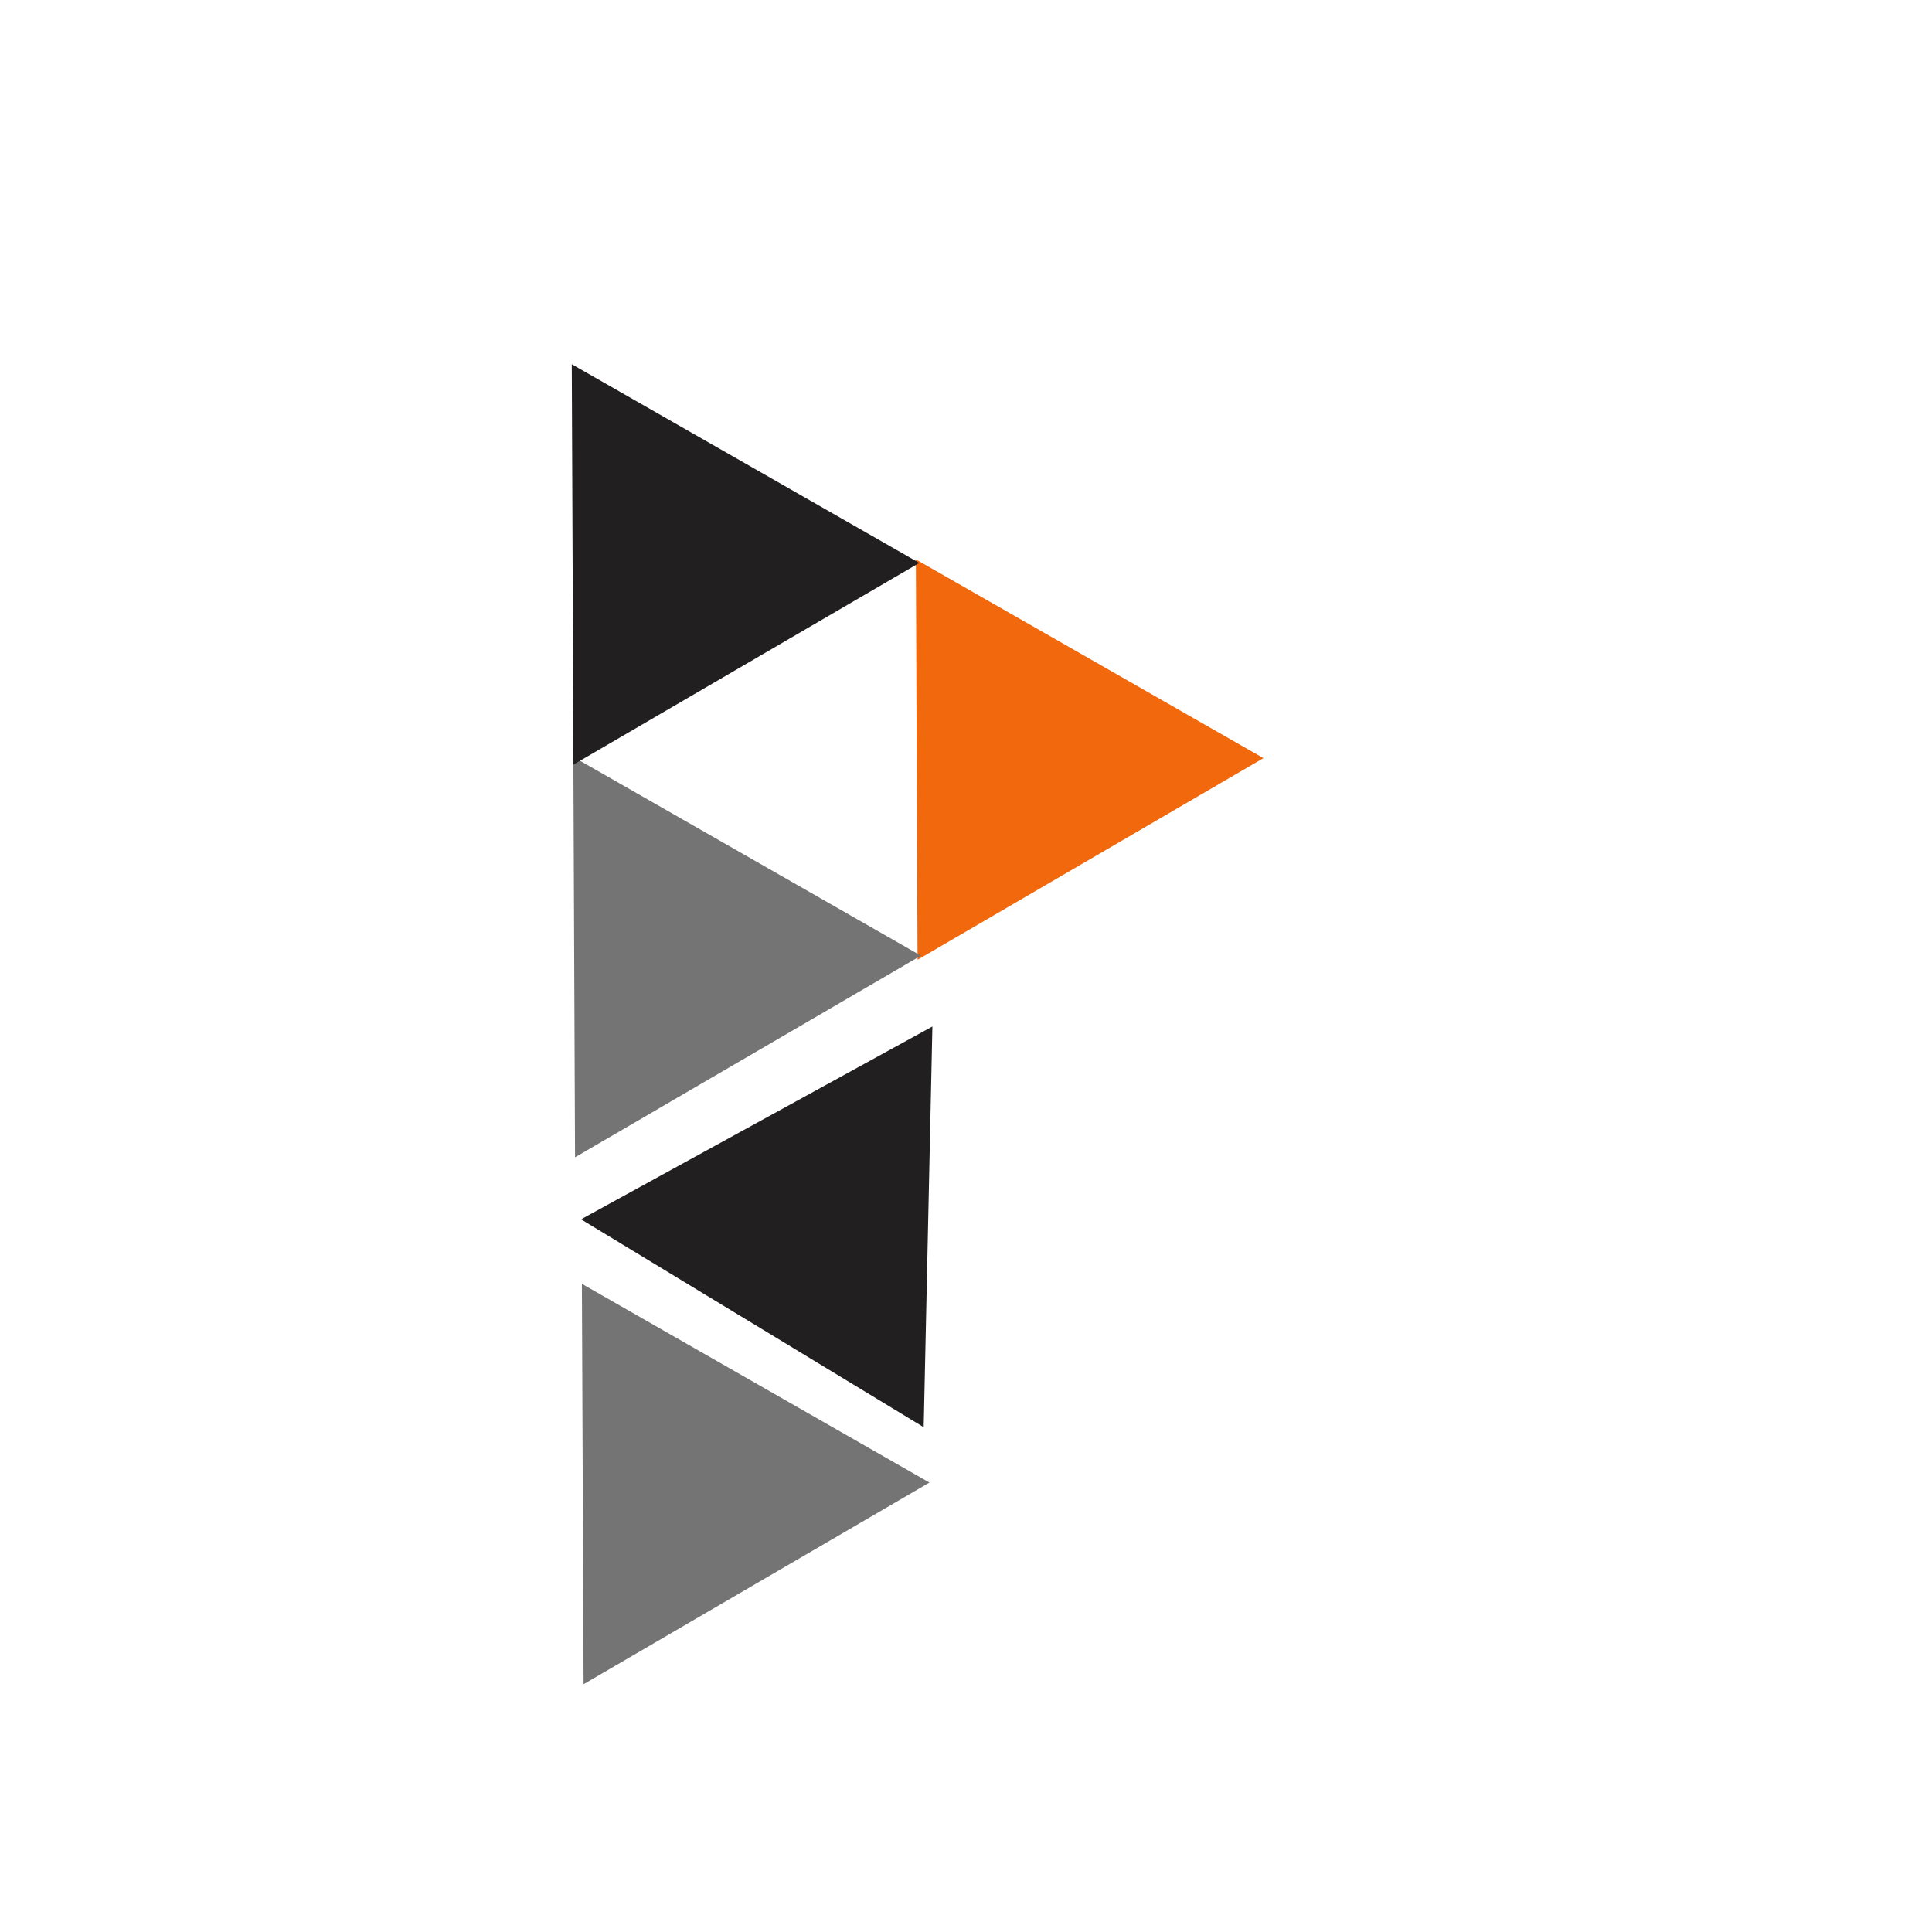
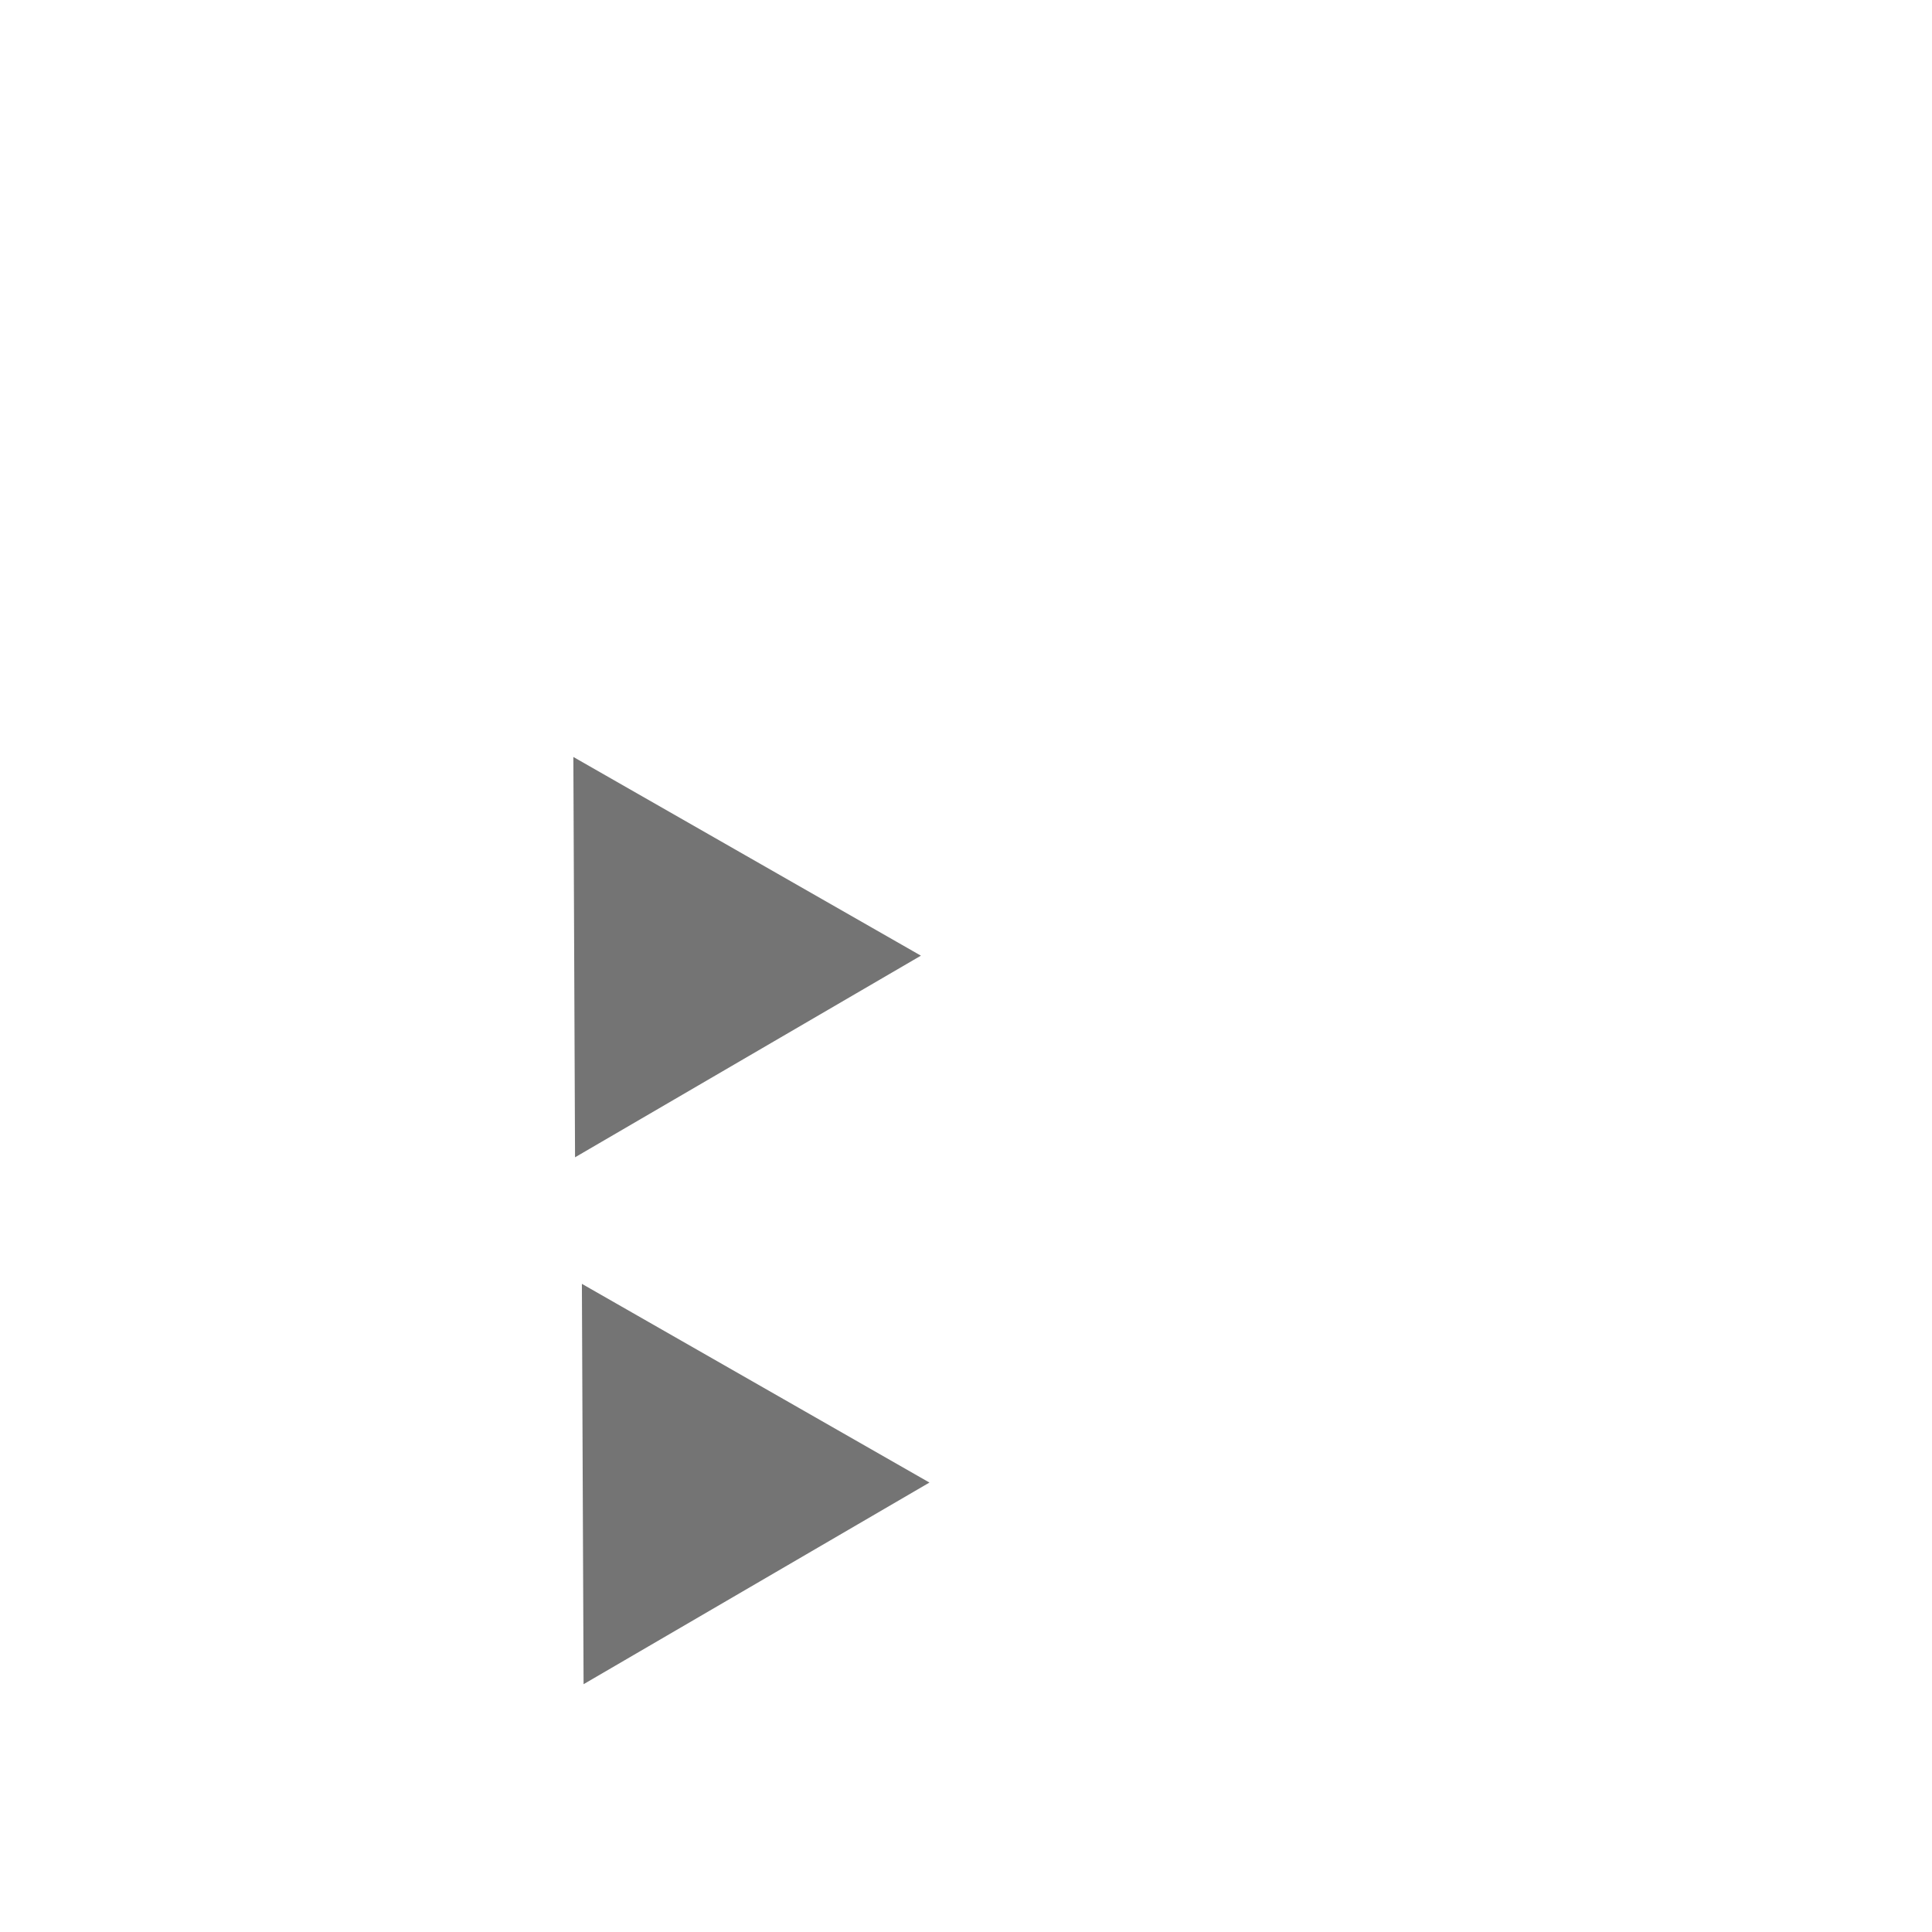
<svg xmlns="http://www.w3.org/2000/svg" xmlns:ns1="http://sodipodi.sourceforge.net/DTD/sodipodi-0.dtd" xmlns:ns2="http://www.inkscape.org/namespaces/inkscape" width="500px" height="500px" viewBox="0 0 500 500" version="1.1" id="SVGRoot" ns1:docname="peert.svg" xml:space="preserve" ns2:version="1.2.2 (b0a8486541, 2022-12-01)">
  <ns1:namedview id="namedview15166" pagecolor="#505050" bordercolor="#eeeeee" borderopacity="1" ns2:showpageshadow="0" ns2:pageopacity="0" ns2:pagecheckerboard="0" ns2:deskcolor="#505050" ns2:document-units="px" showgrid="false" ns2:zoom="2.0762433" ns2:cx="152.43878" ns2:cy="221.554" ns2:window-width="1920" ns2:window-height="1008" ns2:window-x="1280" ns2:window-y="0" ns2:window-maximized="1" ns2:current-layer="layer1" />
  <defs id="defs15161" />
  <g ns2:label="Layer 1" ns2:groupmode="layer" id="layer1">
-     <path ns1:type="star" style="fill:#f2680d;fill-rule:evenodd;stroke:none;stroke-width:0;stroke-linecap:round;stroke-linejoin:round;stroke-dasharray:none;fill-opacity:1" id="path15728" ns2:flatsided="false" ns1:sides="3" ns1:cx="147.80751" ns1:cy="204.34218" ns1:r1="99.483841" ns1:r2="49.74189" ns1:arg1="0.027390408" ns1:arg2="1.074588" ns2:rounded="0" ns2:randomized="0" d="m 247.254,207.067 -75.765,41.018 -75.765,41.018 2.36,-86.123 2.36,-86.123 73.405,45.105 z" ns2:transform-center-x="-14.871803" ns2:transform-center-y="0.10635527" transform="matrix(0.601,-0.019,0.019,0.601,174.437,76.456)" />
    <path ns1:type="star" style="fill:#747474;fill-opacity:1;fill-rule:evenodd;stroke:none;stroke-width:0;stroke-linecap:round;stroke-linejoin:round;stroke-dasharray:none" id="path15728-35" ns2:flatsided="false" ns1:sides="3" ns1:cx="147.80751" ns1:cy="204.34218" ns1:r1="99.483841" ns1:r2="49.74189" ns1:arg1="0.027390408" ns1:arg2="1.074588" ns2:rounded="0" ns2:randomized="0" d="m 247.254,207.067 -75.765,41.018 -75.765,41.018 2.36,-86.123 2.36,-86.123 73.405,45.105 z" ns2:transform-center-x="-14.871803" ns2:transform-center-y="0.10635527" transform="matrix(0.601,-0.019,0.019,0.601,88.006,263.936)" />
-     <path ns1:type="star" style="fill:#211f20;fill-opacity:1;fill-rule:evenodd;stroke:none;stroke-width:0;stroke-linecap:round;stroke-linejoin:round;stroke-dasharray:none" id="path15728-62" ns2:flatsided="false" ns1:sides="3" ns1:cx="147.80751" ns1:cy="204.34218" ns1:r1="99.483841" ns1:r2="49.74189" ns1:arg1="0.027390408" ns1:arg2="1.074588" ns2:rounded="0" ns2:randomized="0" d="m 247.254,207.067 -75.765,41.018 -75.765,41.018 2.36,-86.123 2.36,-86.123 73.405,45.105 z" ns2:transform-center-x="14.37618" ns2:transform-center-y="0.67438257" transform="matrix(0.298,-0.523,0.523,0.298,59.325,333.265)" />
    <path ns1:type="star" style="fill:#747474;fill-rule:evenodd;stroke:none;stroke-width:0;stroke-linecap:round;stroke-linejoin:round;stroke-dasharray:none;fill-opacity:1" id="path15728-3" ns2:flatsided="false" ns1:sides="3" ns1:cx="147.80751" ns1:cy="204.34218" ns1:r1="99.483841" ns1:r2="49.74189" ns1:arg1="0.027390408" ns1:arg2="1.074588" ns2:rounded="0" ns2:randomized="0" d="m 247.254,207.067 -75.765,41.018 -75.765,41.018 2.36,-86.123 2.36,-86.123 73.405,45.105 z" ns2:transform-center-x="-14.871801" ns2:transform-center-y="0.106356" transform="matrix(0.601,-0.019,0.019,0.601,85.797,127.577)" />
-     <path ns1:type="star" style="fill:#211f20;fill-rule:evenodd;stroke:none;stroke-width:0;stroke-linecap:round;stroke-linejoin:round;stroke-dasharray:none;fill-opacity:1" id="path15728-6" ns2:flatsided="false" ns1:sides="3" ns1:cx="147.80751" ns1:cy="204.34218" ns1:r1="99.483841" ns1:r2="49.74189" ns1:arg1="0.027390408" ns1:arg2="1.074588" ns2:rounded="0" ns2:randomized="0" d="m 247.254,207.067 -75.765,41.018 -75.765,41.018 2.36,-86.123 2.36,-86.123 73.405,45.105 z" ns2:transform-center-x="-14.8718" ns2:transform-center-y="0.10635574" transform="matrix(0.601,-0.019,0.019,0.601,85.388,25.942)" />
  </g>
</svg>